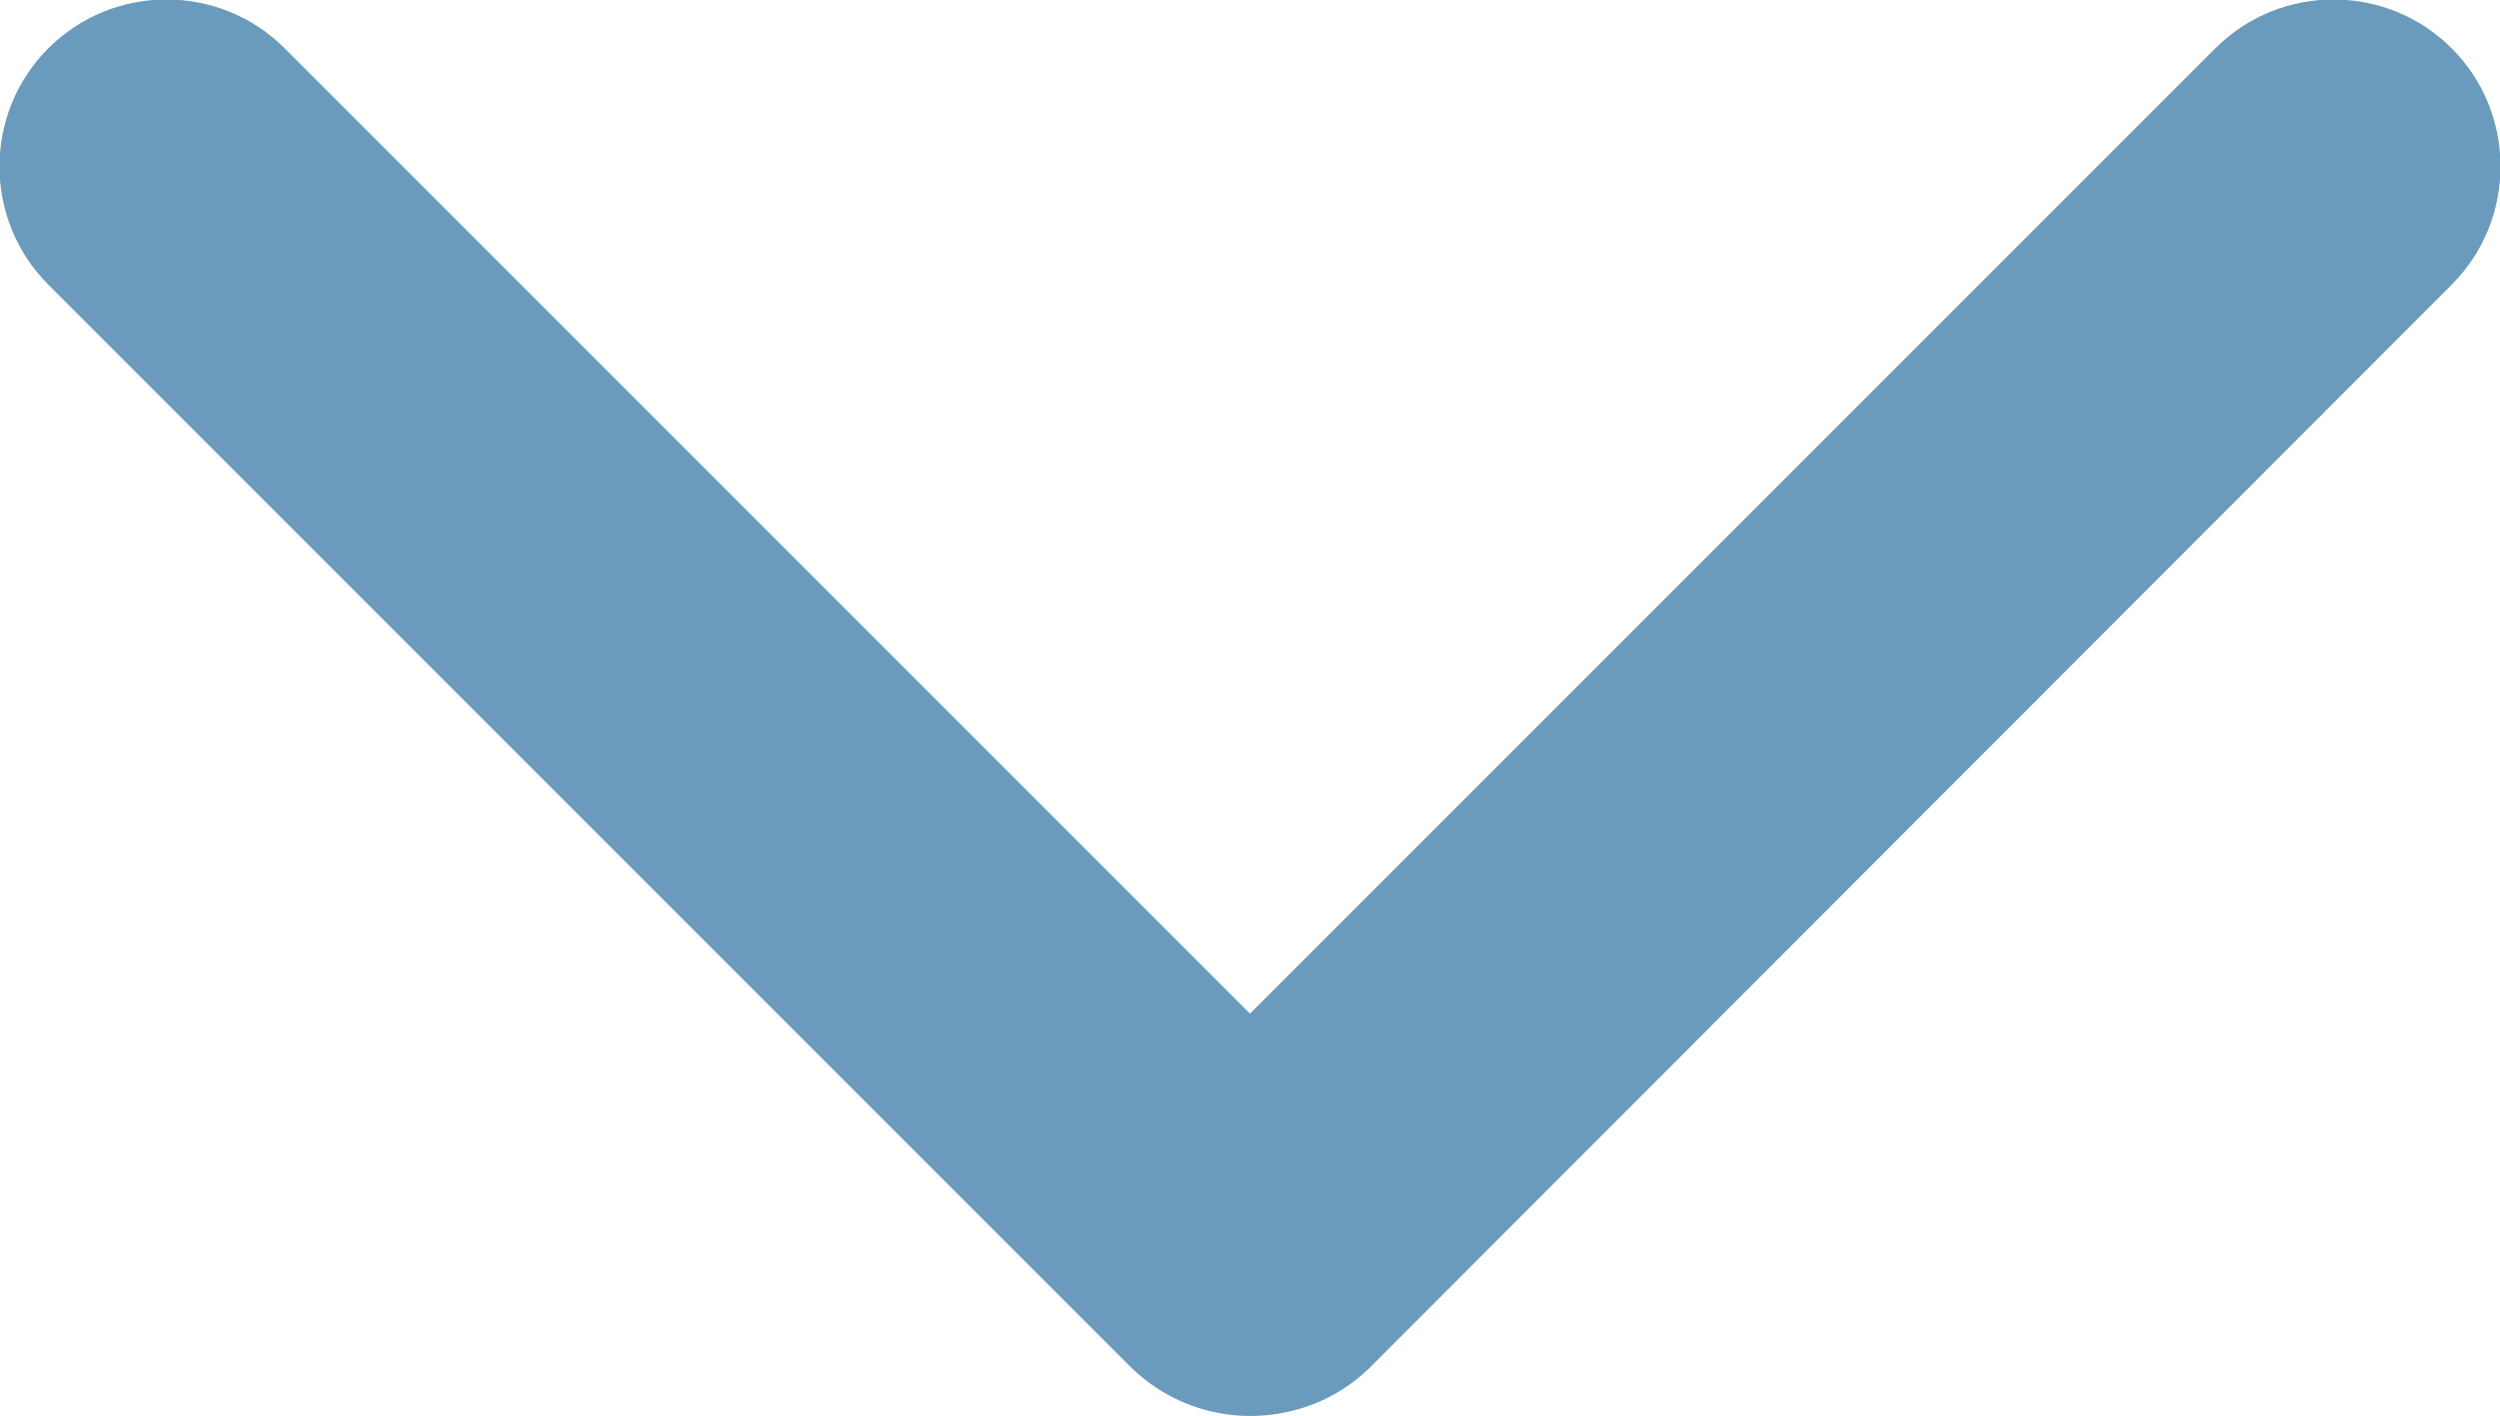
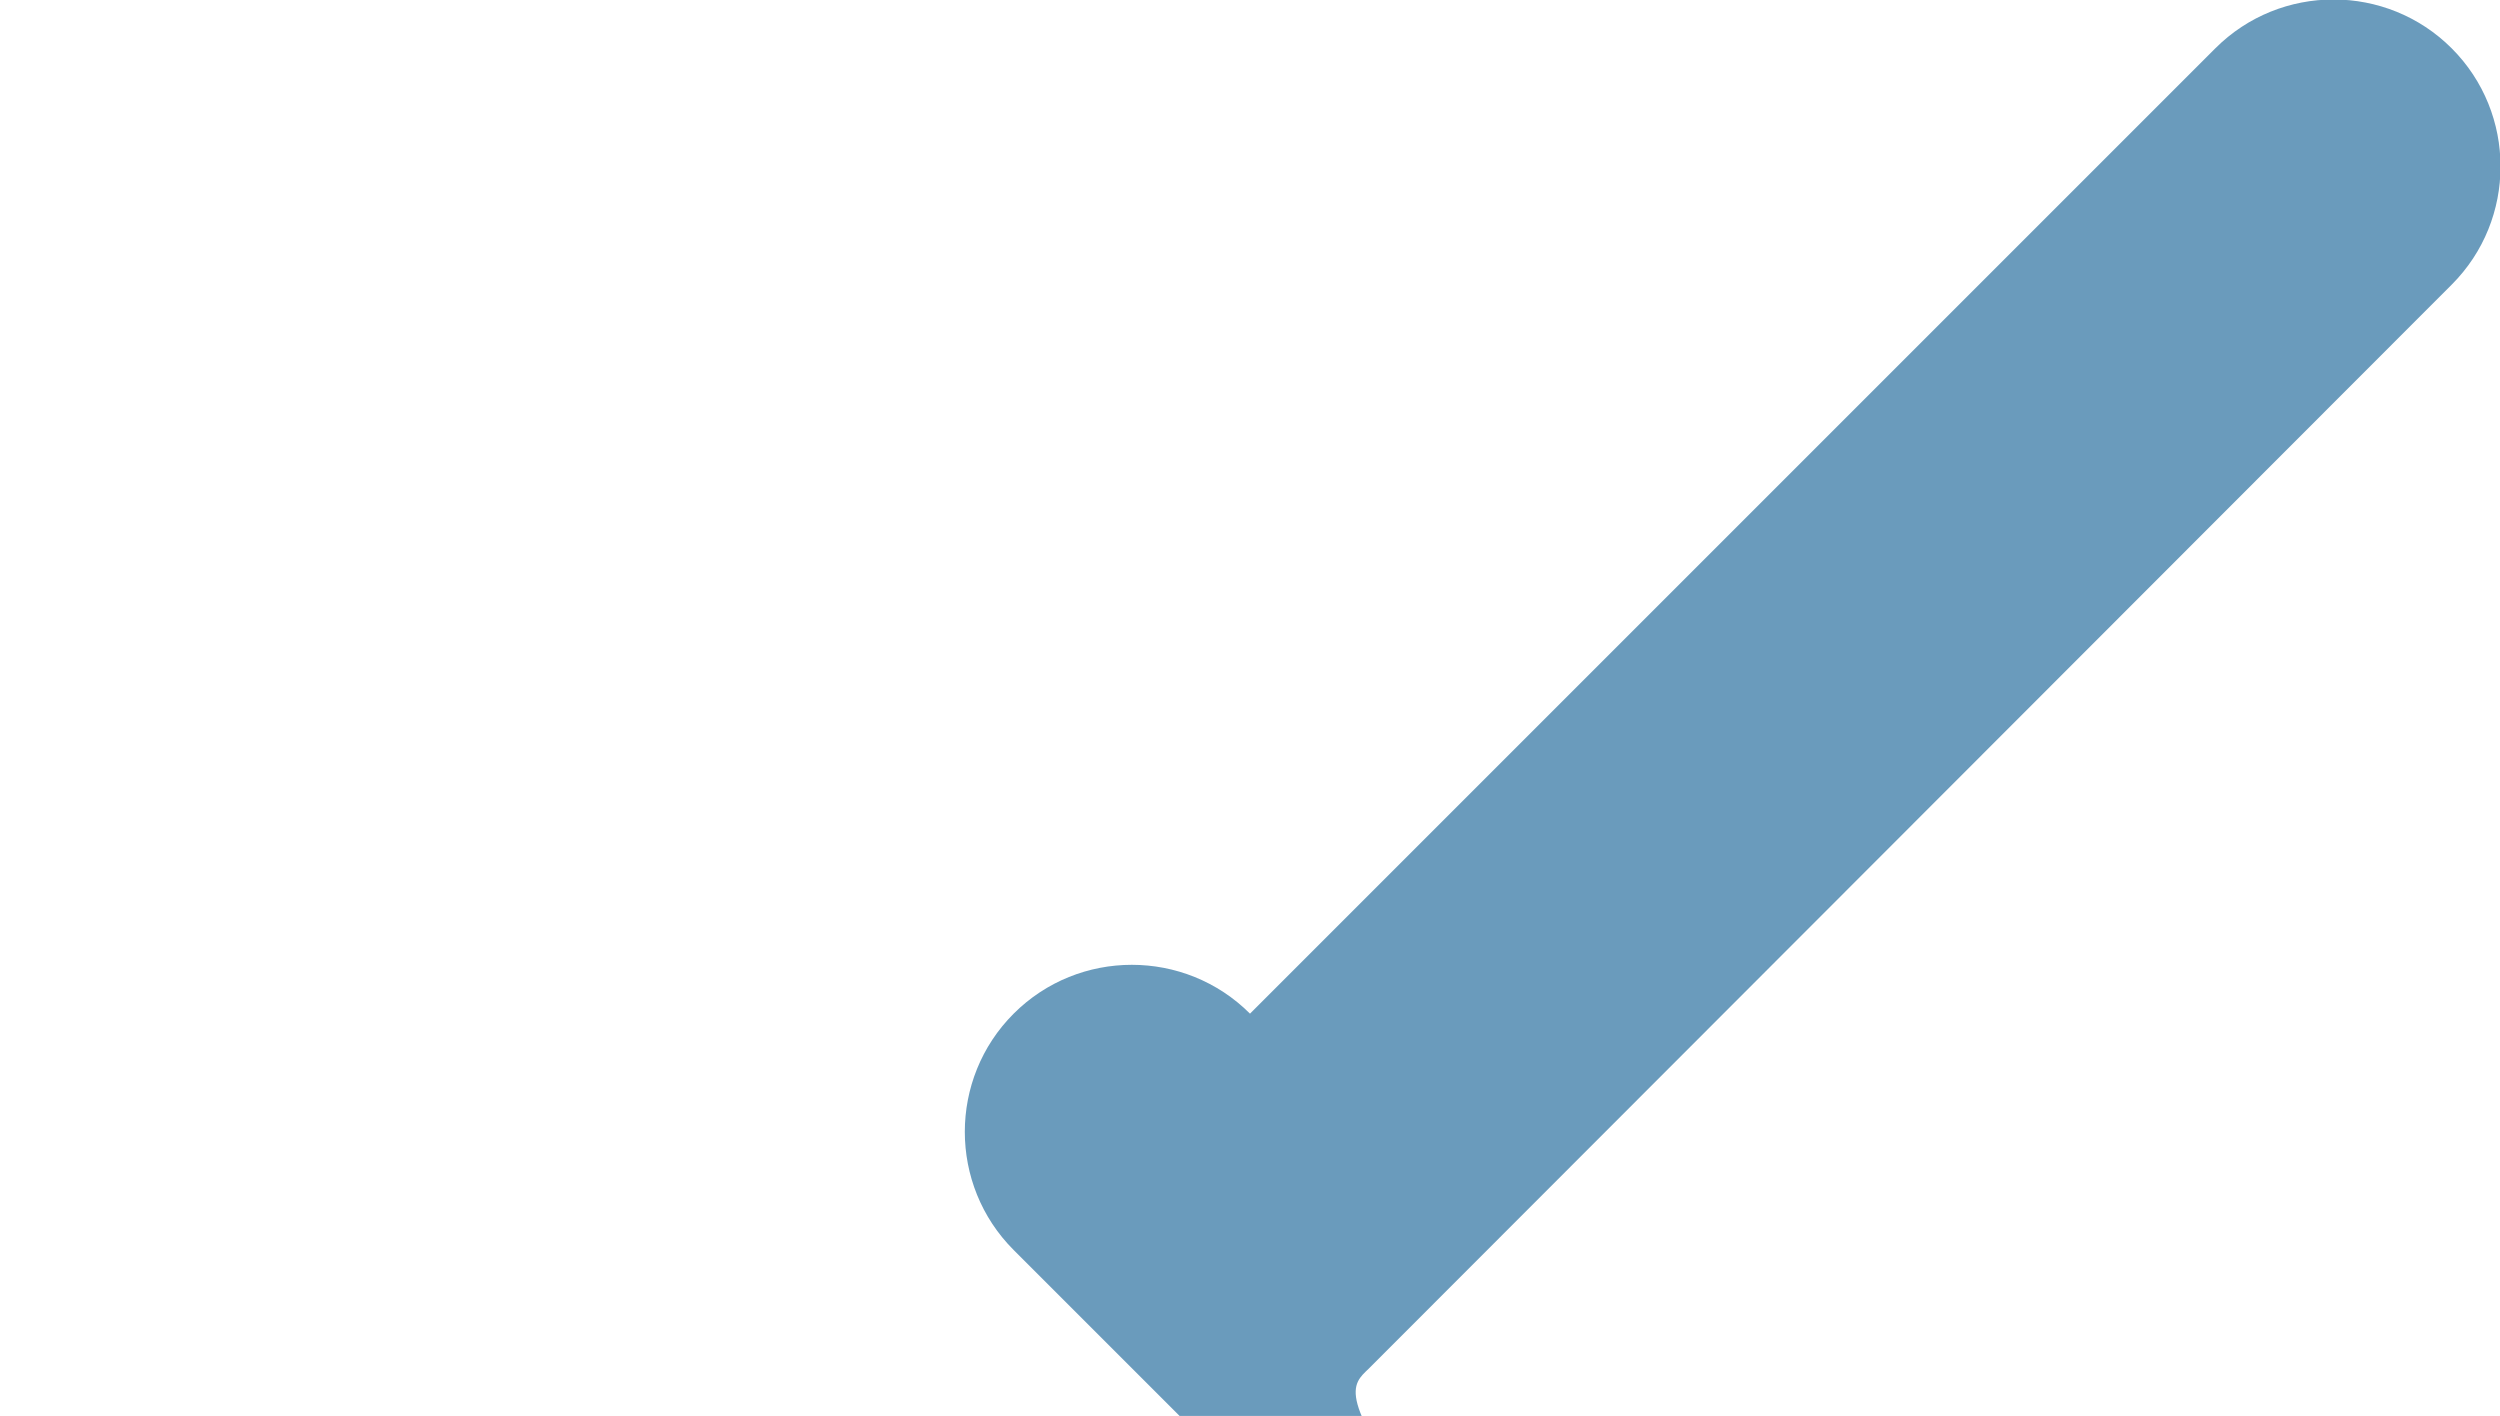
<svg xmlns="http://www.w3.org/2000/svg" version="1.1" id="Capa_1" x="0px" y="0px" viewBox="0 0 238 134.8" style="enable-background:new 0 0 238 134.8;" xml:space="preserve">
  <style type="text/css">
	.st0{fill:#6A9BBC;}
</style>
  <g>
    <g>
-       <path class="st0" d="M130.3,130.3L233.4,27.1c6.2-6.2,6.2-16.3,0-22.5s-16.3-6.2-22.5,0L119,96.5L27.1,4.6    c-6.2-6.2-16.3-6.2-22.5,0s-6.2,16.3,0,22.5l103.1,103.1c3.2,3.1,7.3,4.6,11.3,4.6C123.1,134.8,127.2,133.3,130.3,130.3z" />
+       <path class="st0" d="M130.3,130.3L233.4,27.1c6.2-6.2,6.2-16.3,0-22.5s-16.3-6.2-22.5,0L119,96.5c-6.2-6.2-16.3-6.2-22.5,0s-6.2,16.3,0,22.5l103.1,103.1c3.2,3.1,7.3,4.6,11.3,4.6C123.1,134.8,127.2,133.3,130.3,130.3z" />
    </g>
  </g>
</svg>